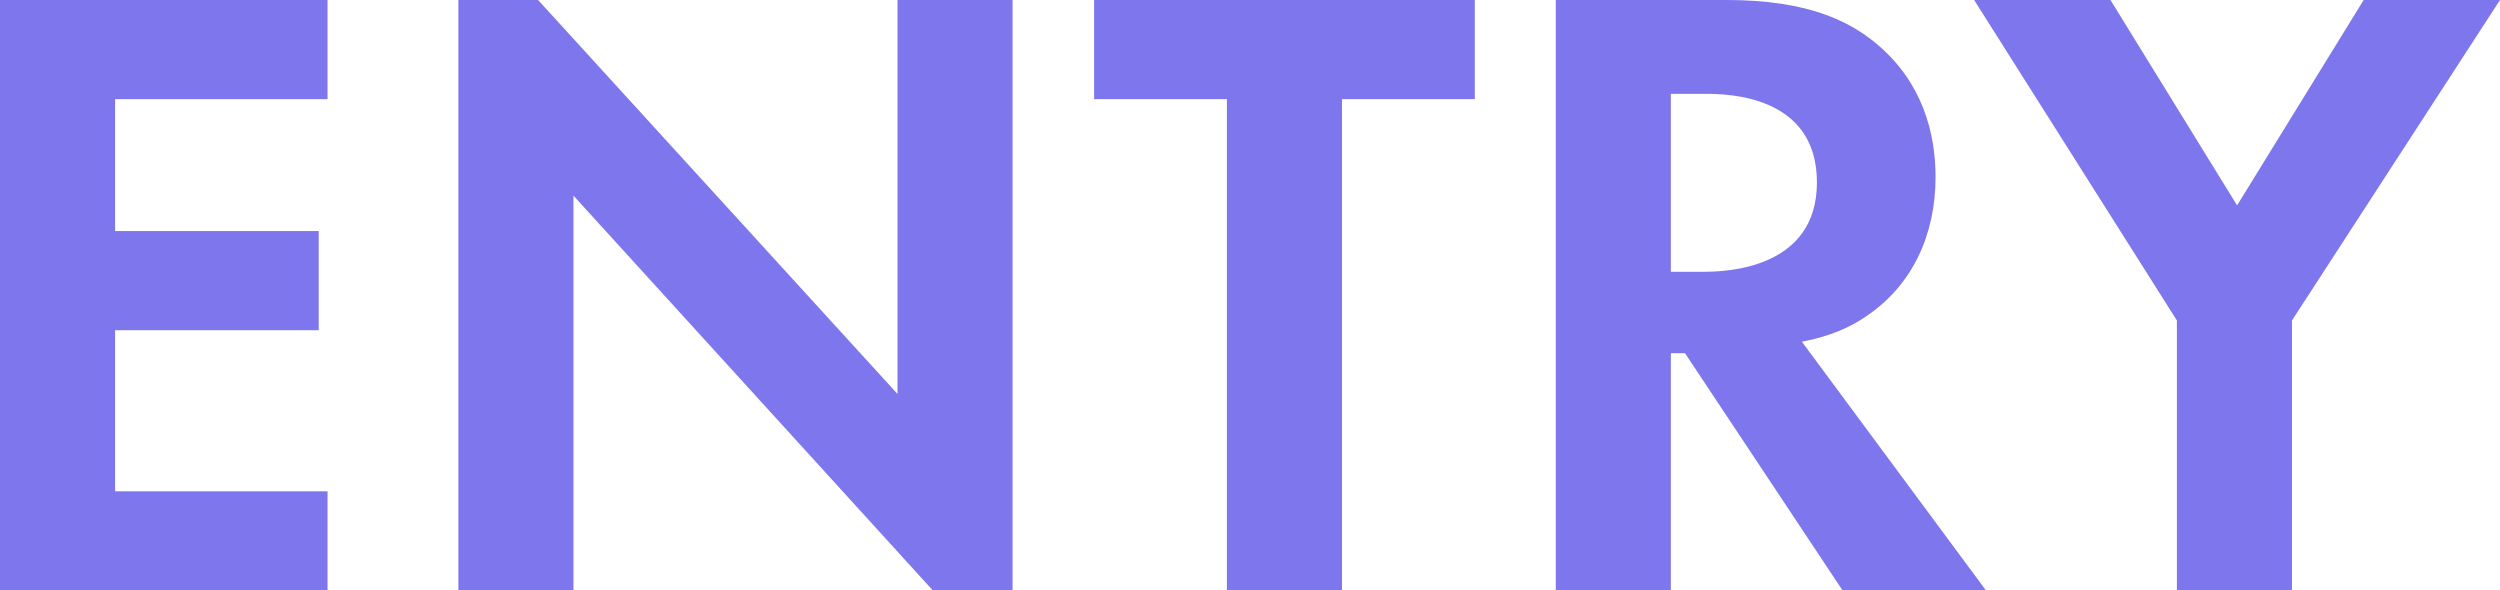
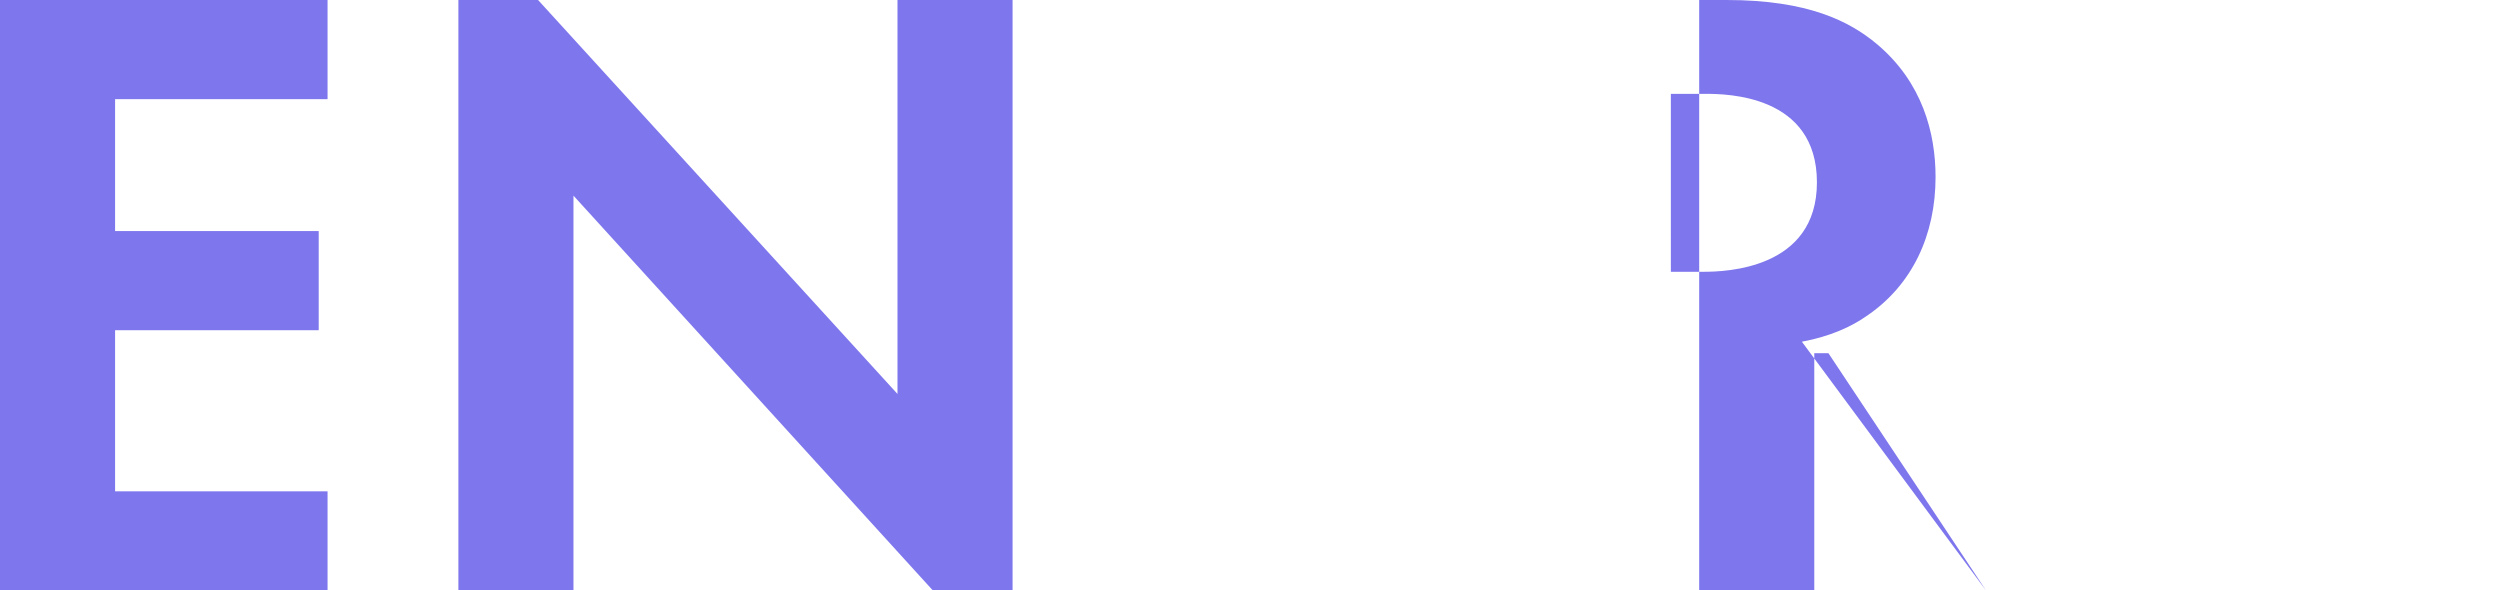
<svg xmlns="http://www.w3.org/2000/svg" id="_レイヤー_2" viewBox="0 0 237.212 56.028">
  <defs>
    <style>.cls-1{fill:#7e76ed;}</style>
  </defs>
  <g id="contents">
    <g>
      <path class="cls-1" d="M31.08,9.408H10.92v12.516H30.24v9.408H10.92v15.288H31.08v9.408H0V0H31.08V9.408Z" />
      <path class="cls-1" d="M43.494,56.028V0h7.56l34.104,37.38V0h10.92V56.028h-7.56L54.414,18.564V56.028h-10.92Z" />
-       <path class="cls-1" d="M127.334,9.408V56.028h-10.919V9.408h-12.6V0h36.12V9.408h-12.601Z" />
-       <path class="cls-1" d="M163.831,0c7.729,0,11.676,2.016,14.28,4.2,4.284,3.612,5.544,8.4,5.544,12.6,0,5.46-2.185,10.248-6.552,13.188-1.429,1.008-3.444,1.932-6.132,2.436l17.472,23.604h-13.608l-14.952-22.512h-1.344v22.512h-10.92V0h16.212Zm-5.292,25.788h3.108c2.1,0,10.752-.252,10.752-8.484,0-8.316-8.568-8.4-10.584-8.4h-3.276V25.788Z" />
-       <path class="cls-1" d="M206.553,30.408L187.316,0h12.936l12.013,19.488L224.276,0h12.936l-19.739,30.408v25.62h-10.92V30.408Z" />
+       <path class="cls-1" d="M163.831,0c7.729,0,11.676,2.016,14.28,4.2,4.284,3.612,5.544,8.4,5.544,12.6,0,5.46-2.185,10.248-6.552,13.188-1.429,1.008-3.444,1.932-6.132,2.436l17.472,23.604l-14.952-22.512h-1.344v22.512h-10.92V0h16.212Zm-5.292,25.788h3.108c2.1,0,10.752-.252,10.752-8.484,0-8.316-8.568-8.4-10.584-8.4h-3.276V25.788Z" />
    </g>
  </g>
</svg>